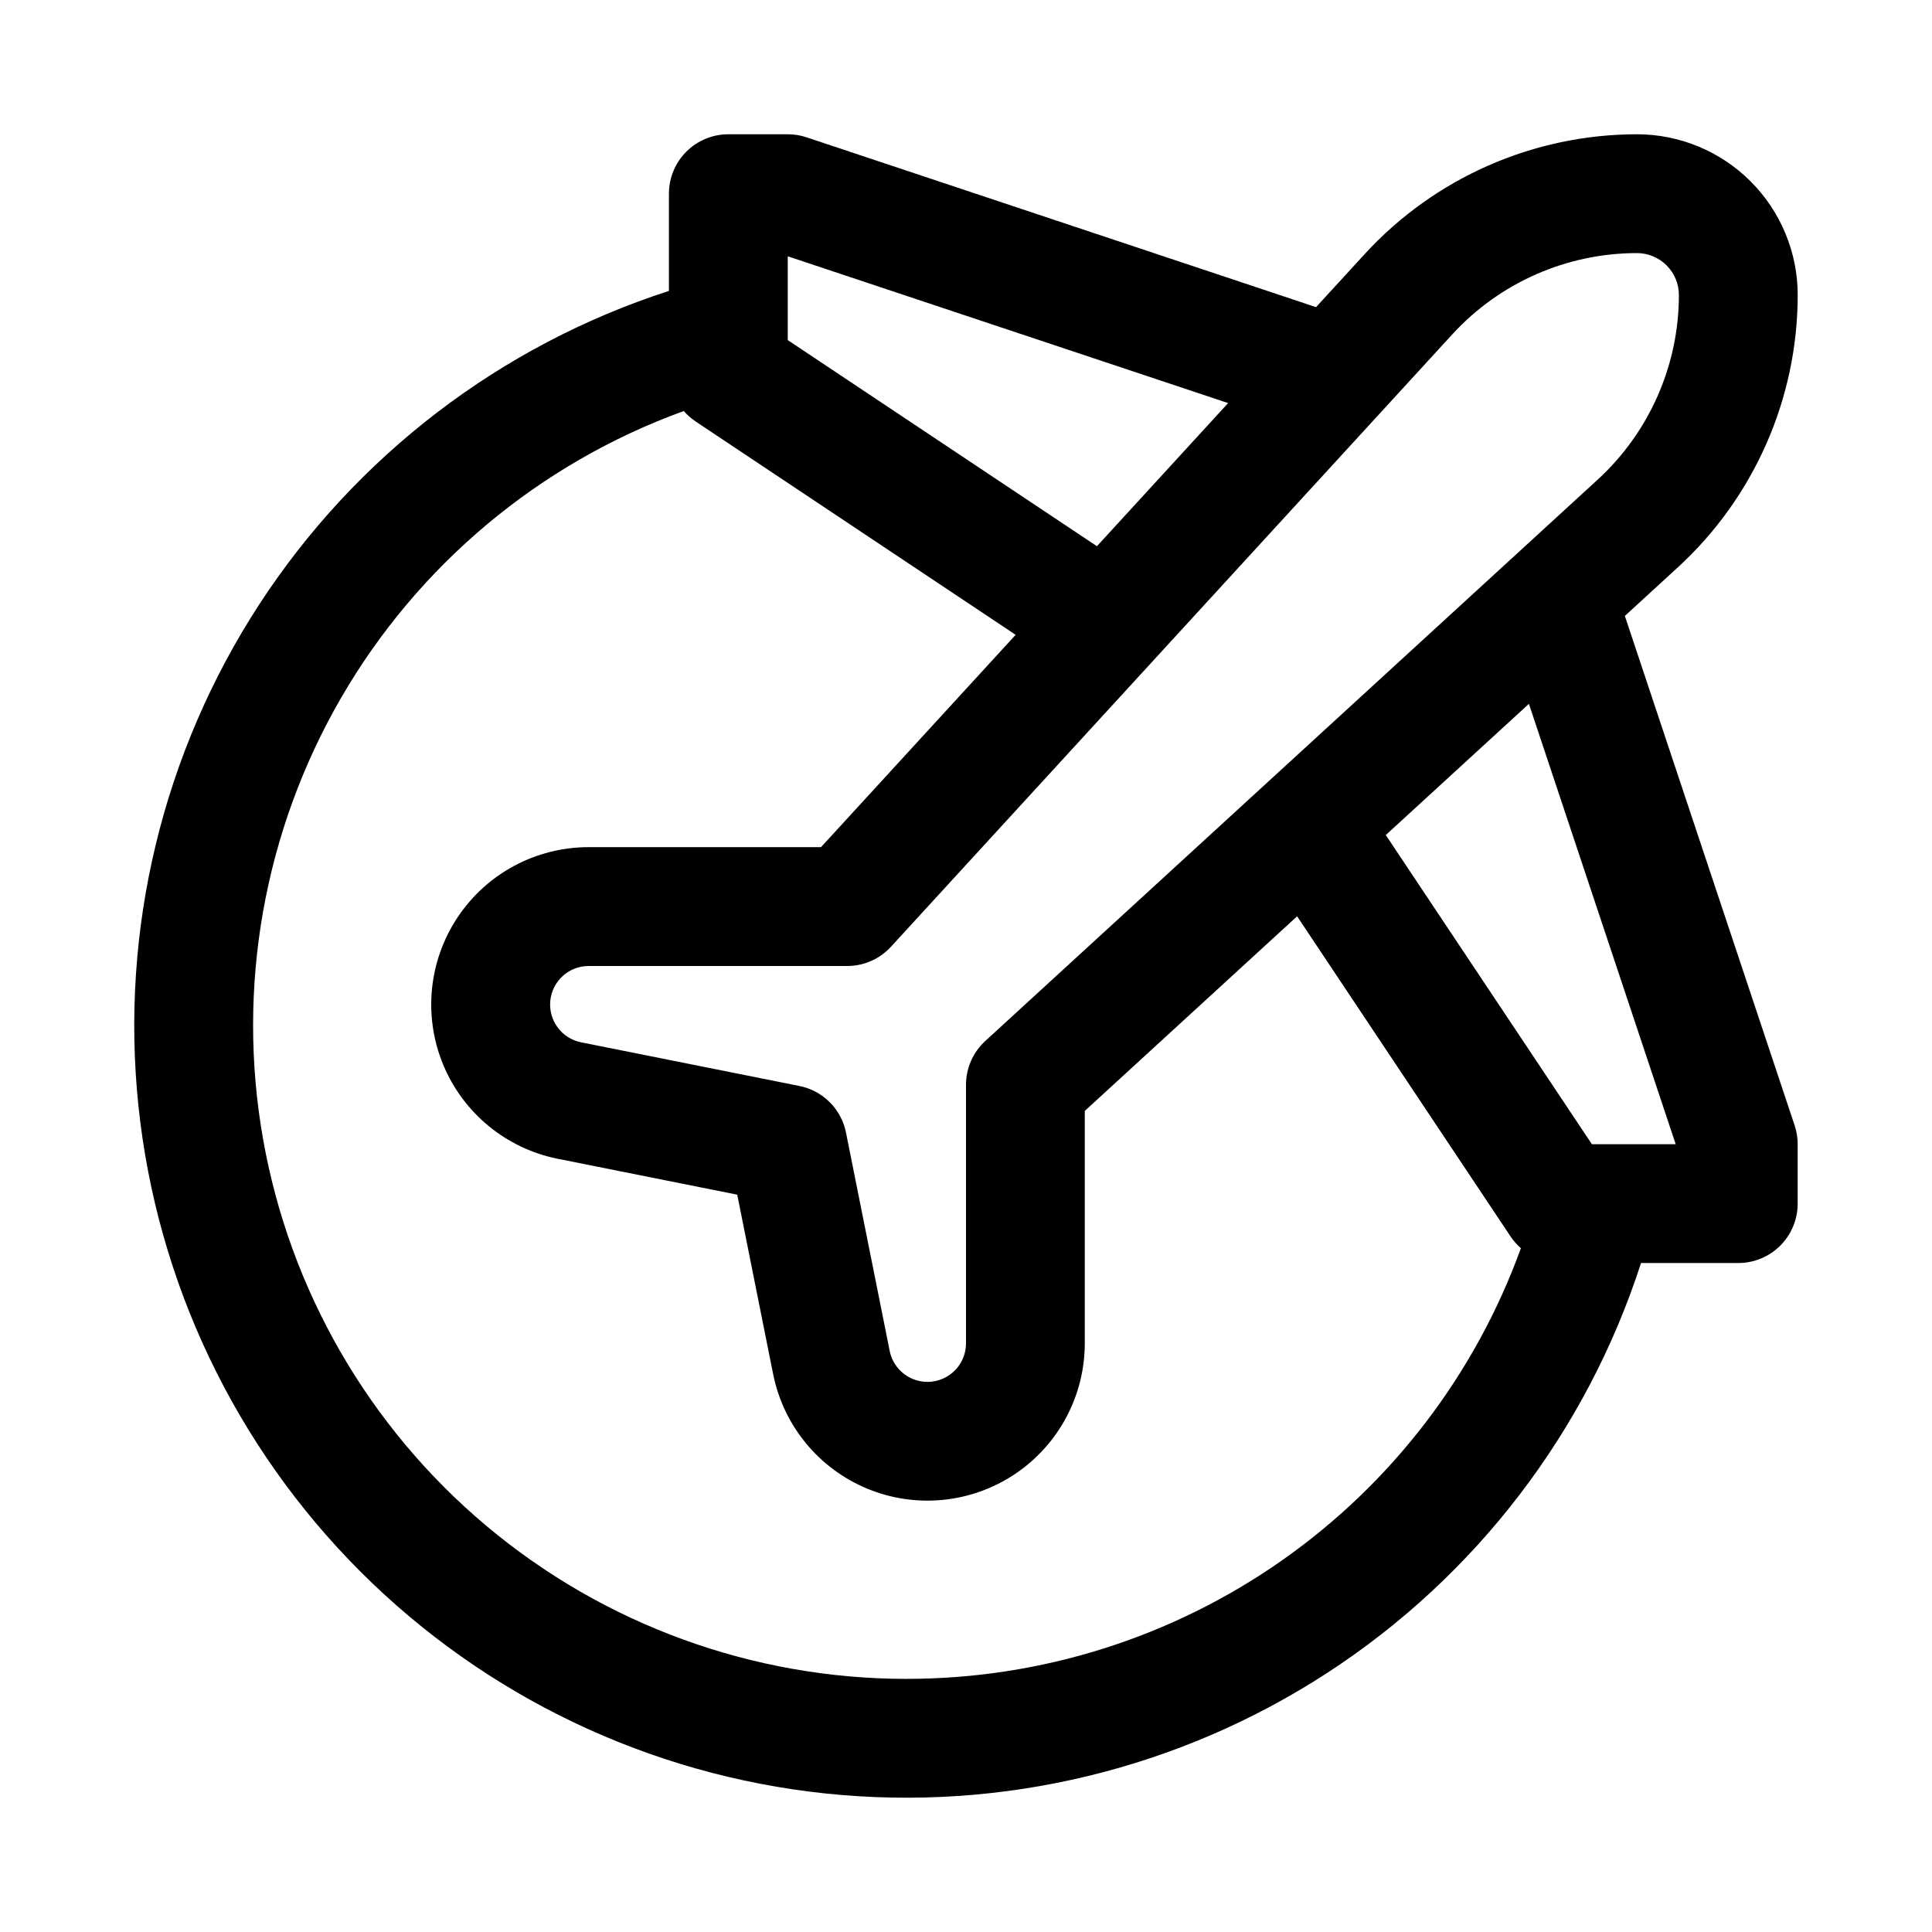
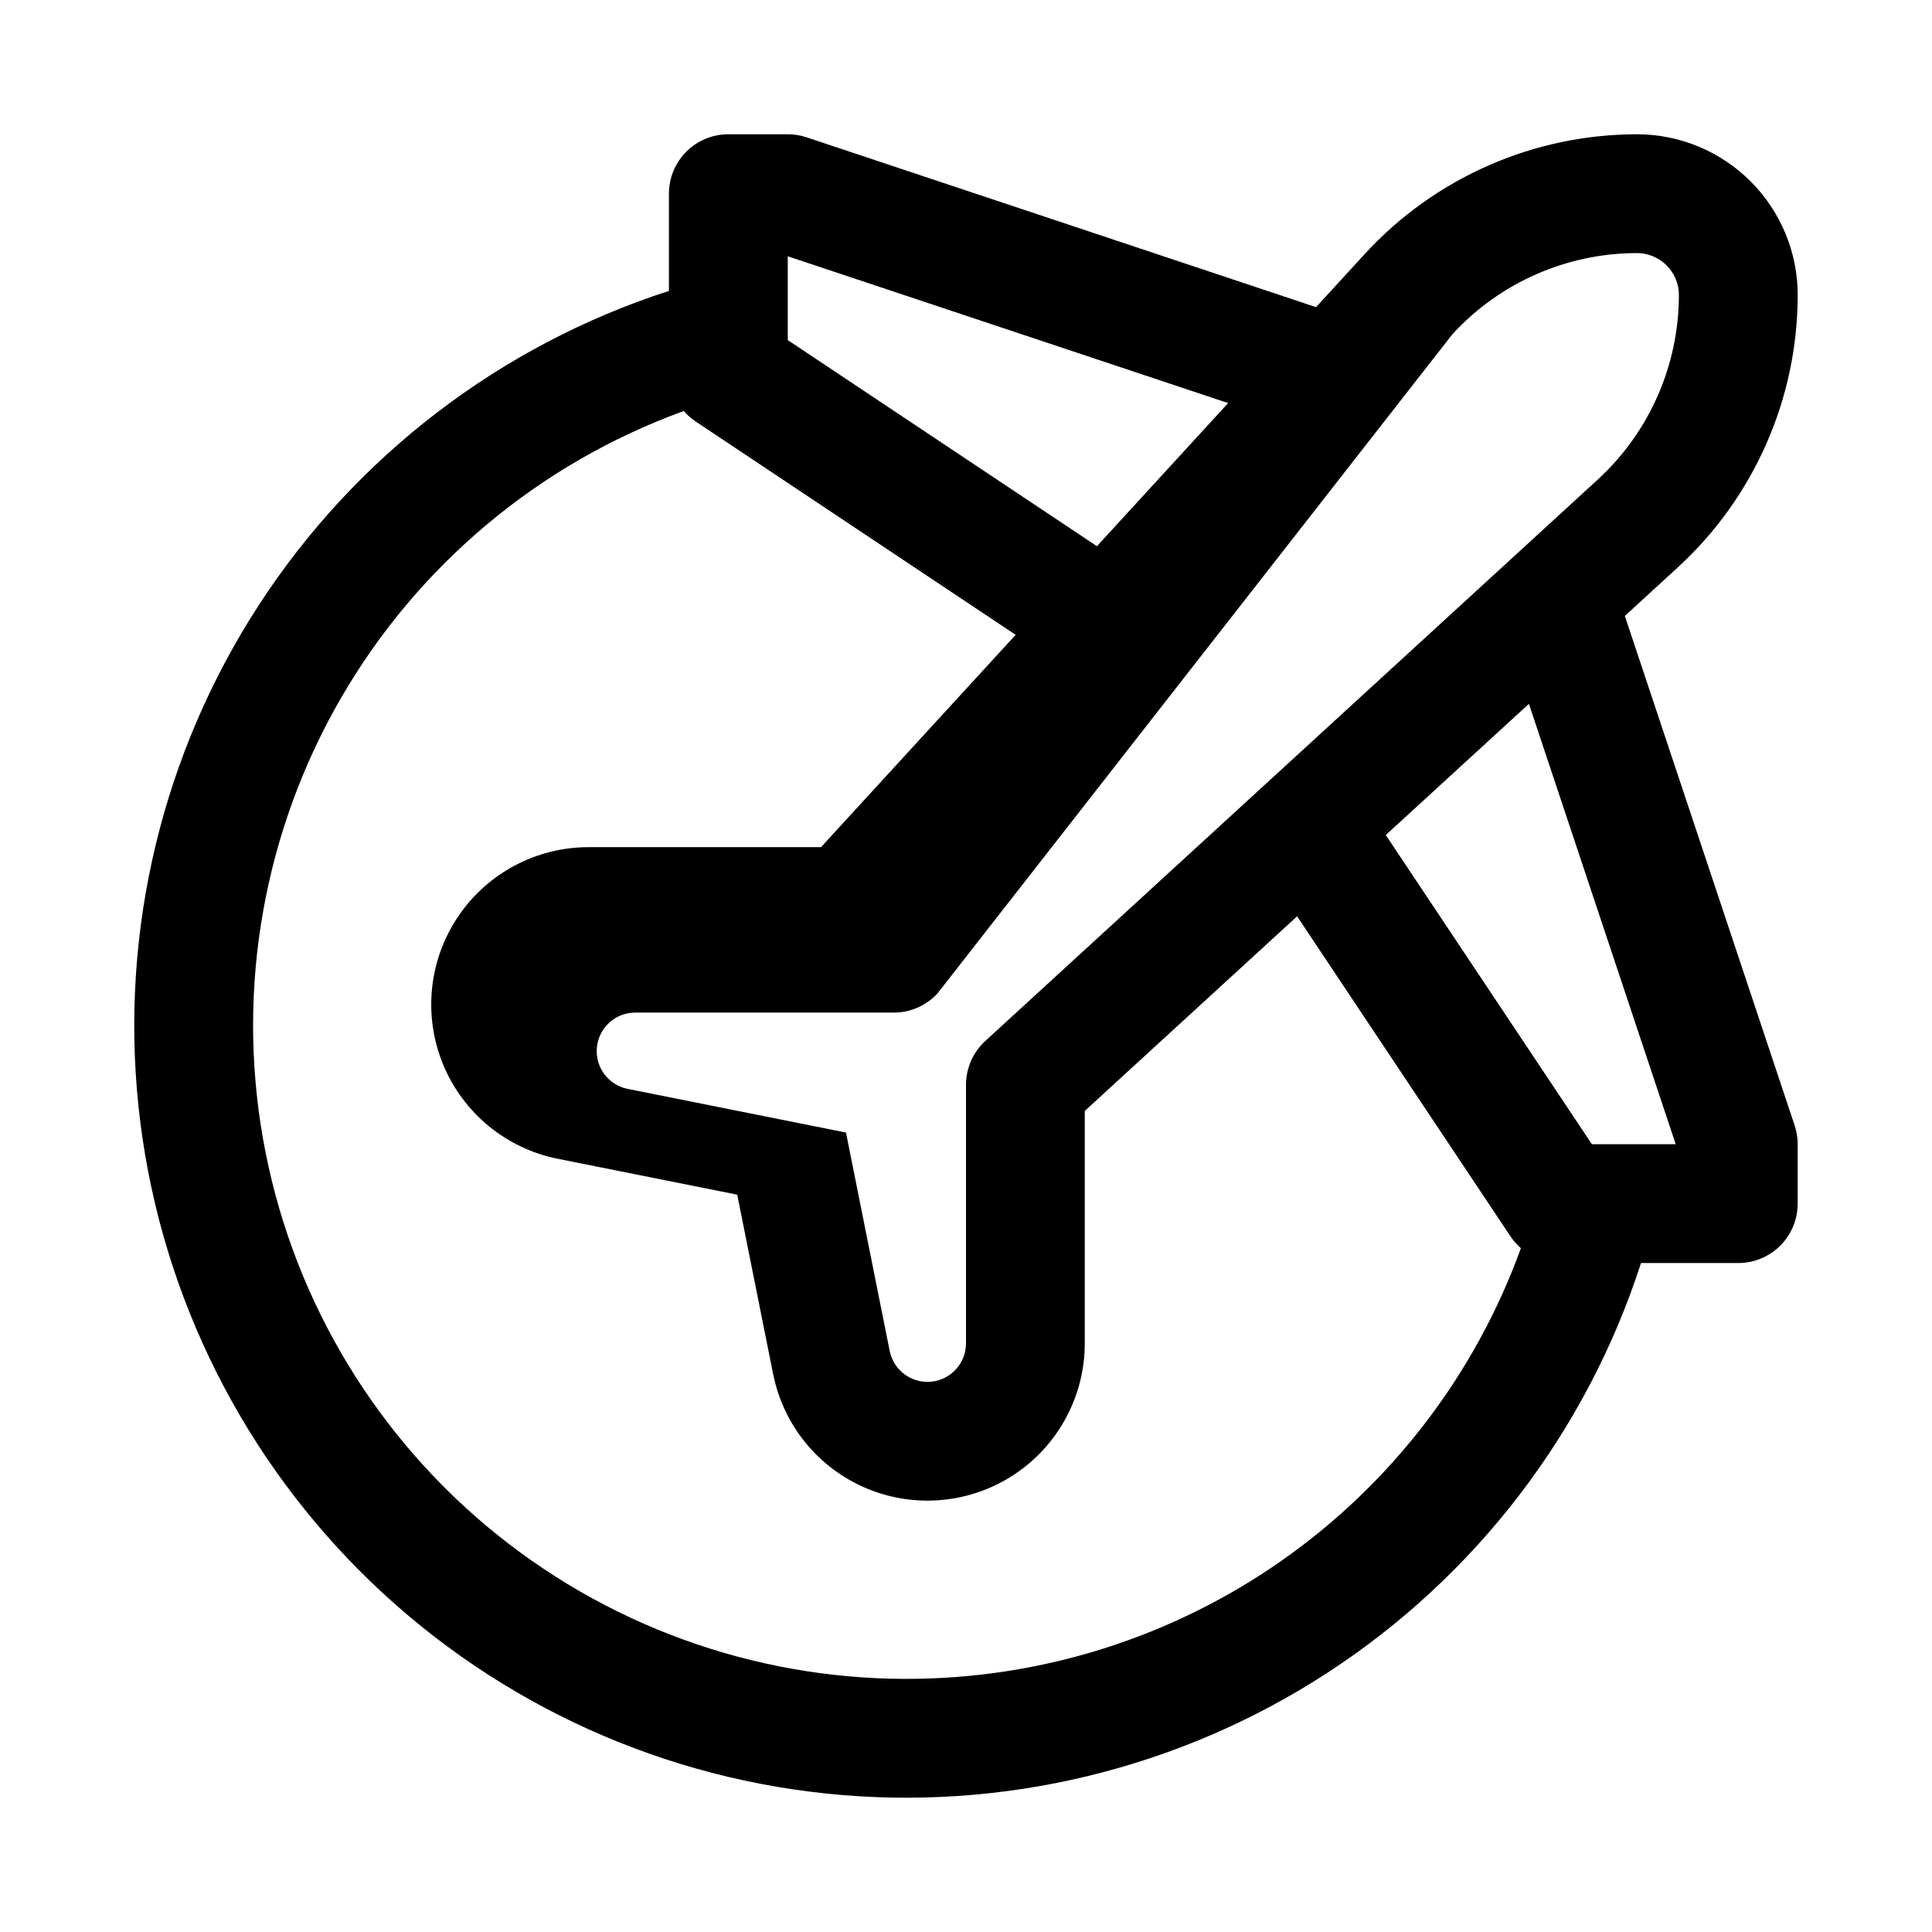
<svg xmlns="http://www.w3.org/2000/svg" fill="#000000" width="800px" height="800px" version="1.1" viewBox="144 144 512 512">
-   <path d="m574.6 307.23 14.109-12.934c20.18-18.543 31.68-44.688 31.703-72.098 0-11.305-4.492-22.145-12.488-30.137-7.996-7.996-18.84-12.484-30.145-12.48-27.402 0.027-53.543 11.523-72.078 31.703l-12.938 14.113-135.02-45.008c-1.605-0.539-3.285-0.809-4.981-0.809h-15.742c-4.176 0-8.18 1.66-11.133 4.609-2.953 2.953-4.613 6.957-4.613 11.133v25.773c-44.641 14.43-82.973 43.758-108.57 83.078-25.594 39.32-36.898 86.242-32.02 132.9 4.883 46.664 25.648 90.23 58.824 123.41 33.172 33.172 76.742 53.941 123.4 58.82 46.66 4.879 93.582-6.426 132.9-32.02 39.32-25.594 68.652-63.922 83.078-108.57h25.773c4.176 0 8.18-1.66 11.133-4.609 2.953-2.953 4.609-6.961 4.609-11.133v-15.746c0.004-1.691-0.27-3.375-0.805-4.981zm-45.684-74.668c12.57-13.684 30.297-21.477 48.879-21.492 2.953 0 5.789 1.176 7.875 3.266 2.09 2.09 3.262 4.926 3.254 7.879-0.016 18.578-7.812 36.297-21.492 48.863l-162.33 148.8c-3.25 2.984-5.102 7.195-5.102 11.609v68.512c0 5.25-3.981 9.648-9.207 10.164-5.227 0.516-9.996-3.016-11.02-8.168l-11.578-57.855c-0.609-3.047-2.109-5.844-4.305-8.043-2.195-2.195-4.996-3.695-8.043-4.305l-57.855-11.57c-5.148-1.027-8.676-5.797-8.156-11.02 0.516-5.227 4.914-9.207 10.164-9.203h68.512c4.414 0 8.625-1.852 11.605-5.106zm-176.15-20.641 116.7 38.898-34.766 37.93-81.93-54.617zm31.488 377c-40.73 0-80.16-14.359-111.36-40.551-31.195-26.191-52.16-62.543-59.207-102.66-7.051-40.117 0.266-81.438 20.664-116.7 20.395-35.258 52.566-62.195 90.859-76.086 0.902 1.039 1.934 1.957 3.074 2.727l84.875 56.582-51.582 56.27h-61.582c-13.926-0.004-26.93 6.941-34.672 18.512-7.742 11.574-9.195 26.246-3.879 39.113 5.32 12.867 16.711 22.23 30.363 24.961l47.57 9.516 9.516 47.562h0.004c2.731 13.648 12.094 25.035 24.957 30.352 12.863 5.32 27.535 3.867 39.105-3.871 11.57-7.738 18.52-20.738 18.523-34.656v-61.586l56.27-51.578 56.582 84.875c0.77 1.137 1.684 2.172 2.723 3.074-12.113 33.453-34.246 62.359-63.379 82.785-29.129 20.422-63.852 31.371-99.43 31.355zm181.61-141.7-54.617-81.926 37.93-34.77 38.898 116.7z" />
+   <path d="m574.6 307.23 14.109-12.934c20.18-18.543 31.68-44.688 31.703-72.098 0-11.305-4.492-22.145-12.488-30.137-7.996-7.996-18.84-12.484-30.145-12.48-27.402 0.027-53.543 11.523-72.078 31.703l-12.938 14.113-135.02-45.008c-1.605-0.539-3.285-0.809-4.981-0.809h-15.742c-4.176 0-8.18 1.66-11.133 4.609-2.953 2.953-4.613 6.957-4.613 11.133v25.773c-44.641 14.43-82.973 43.758-108.57 83.078-25.594 39.32-36.898 86.242-32.02 132.9 4.883 46.664 25.648 90.23 58.824 123.41 33.172 33.172 76.742 53.941 123.4 58.82 46.66 4.879 93.582-6.426 132.9-32.02 39.32-25.594 68.652-63.922 83.078-108.57h25.773c4.176 0 8.18-1.66 11.133-4.609 2.953-2.953 4.609-6.961 4.609-11.133v-15.746c0.004-1.691-0.27-3.375-0.805-4.981zm-45.684-74.668c12.57-13.684 30.297-21.477 48.879-21.492 2.953 0 5.789 1.176 7.875 3.266 2.09 2.09 3.262 4.926 3.254 7.879-0.016 18.578-7.812 36.297-21.492 48.863l-162.33 148.8c-3.25 2.984-5.102 7.195-5.102 11.609v68.512c0 5.25-3.981 9.648-9.207 10.164-5.227 0.516-9.996-3.016-11.02-8.168l-11.578-57.855l-57.855-11.57c-5.148-1.027-8.676-5.797-8.156-11.02 0.516-5.227 4.914-9.207 10.164-9.203h68.512c4.414 0 8.625-1.852 11.605-5.106zm-176.15-20.641 116.7 38.898-34.766 37.93-81.93-54.617zm31.488 377c-40.73 0-80.16-14.359-111.36-40.551-31.195-26.191-52.16-62.543-59.207-102.66-7.051-40.117 0.266-81.438 20.664-116.7 20.395-35.258 52.566-62.195 90.859-76.086 0.902 1.039 1.934 1.957 3.074 2.727l84.875 56.582-51.582 56.27h-61.582c-13.926-0.004-26.93 6.941-34.672 18.512-7.742 11.574-9.195 26.246-3.879 39.113 5.32 12.867 16.711 22.23 30.363 24.961l47.57 9.516 9.516 47.562h0.004c2.731 13.648 12.094 25.035 24.957 30.352 12.863 5.32 27.535 3.867 39.105-3.871 11.57-7.738 18.52-20.738 18.523-34.656v-61.586l56.27-51.578 56.582 84.875c0.77 1.137 1.684 2.172 2.723 3.074-12.113 33.453-34.246 62.359-63.379 82.785-29.129 20.422-63.852 31.371-99.43 31.355zm181.61-141.7-54.617-81.926 37.93-34.77 38.898 116.7z" />
</svg>